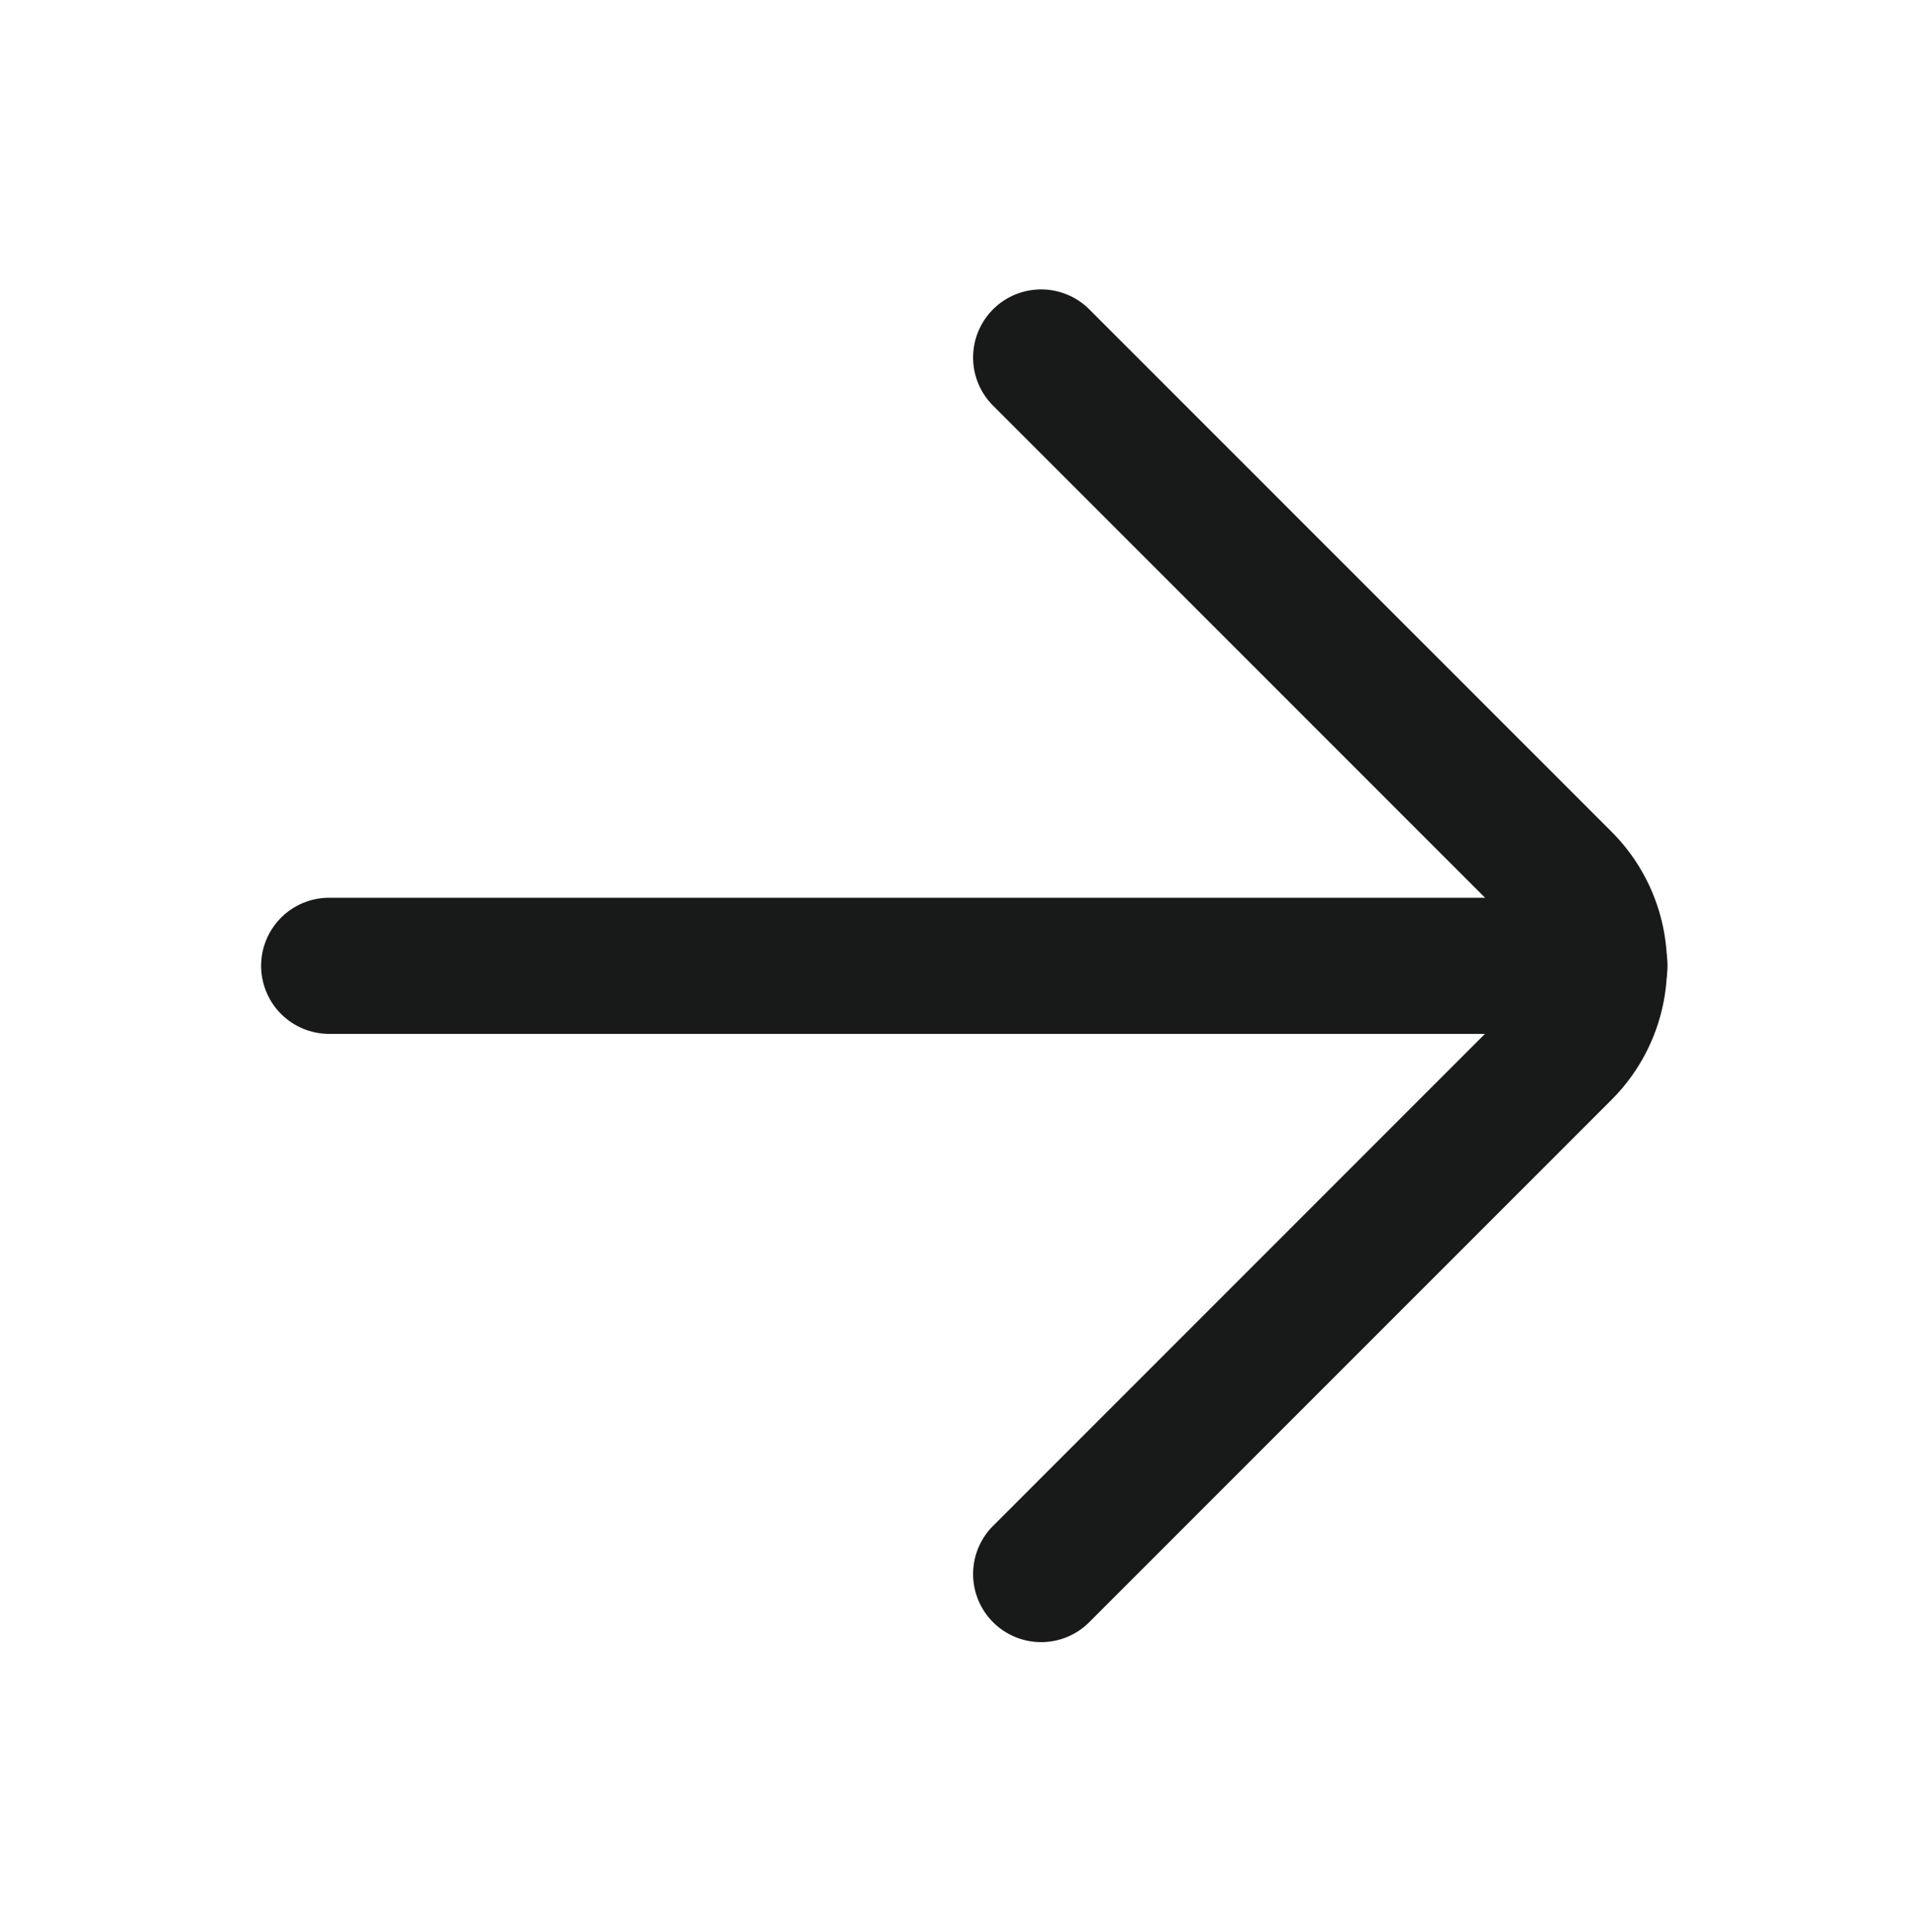
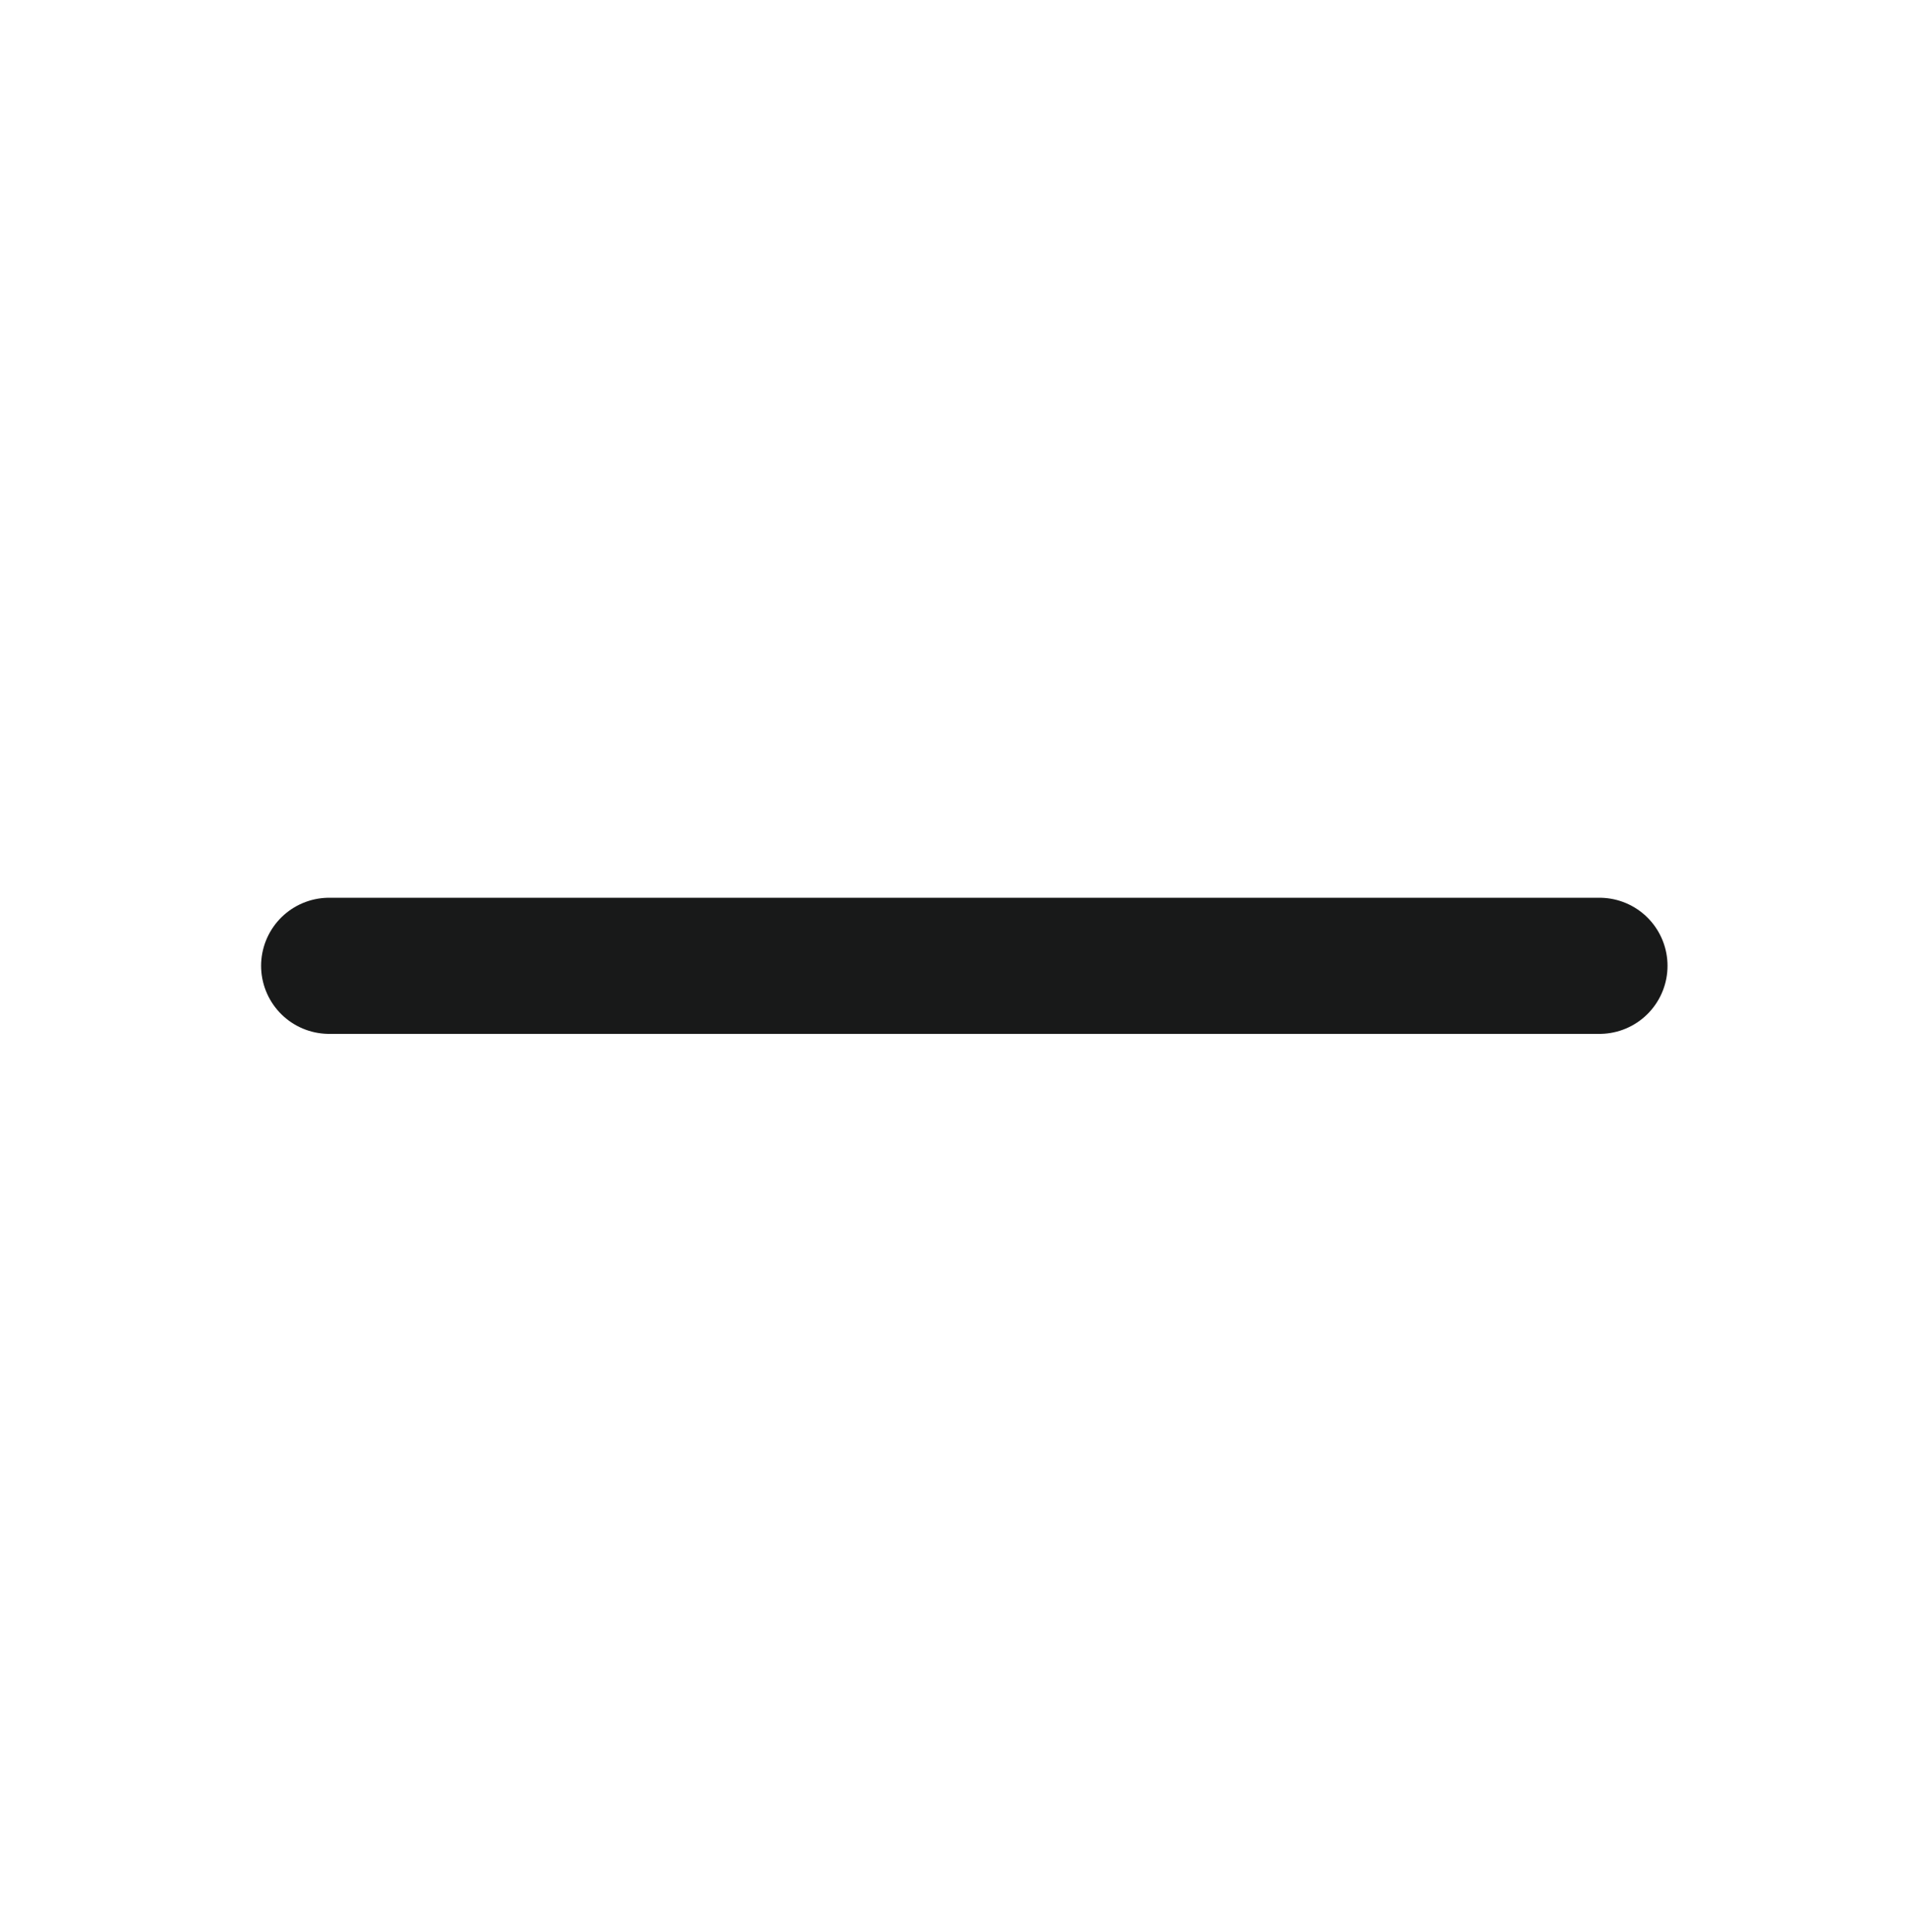
<svg xmlns="http://www.w3.org/2000/svg" width="135" height="136" fill="none">
  <path stroke="#181919" stroke-linecap="round" stroke-miterlimit="10" stroke-width="9.585" d="M112.638 68H23.181" />
-   <path stroke="#181919" stroke-linecap="round" stroke-linejoin="round" stroke-width="9.585" d="m73.321 110.823 36.744-36.744a8.55 8.55 0 0 0 0-12.166L73.321 25.169" />
</svg>